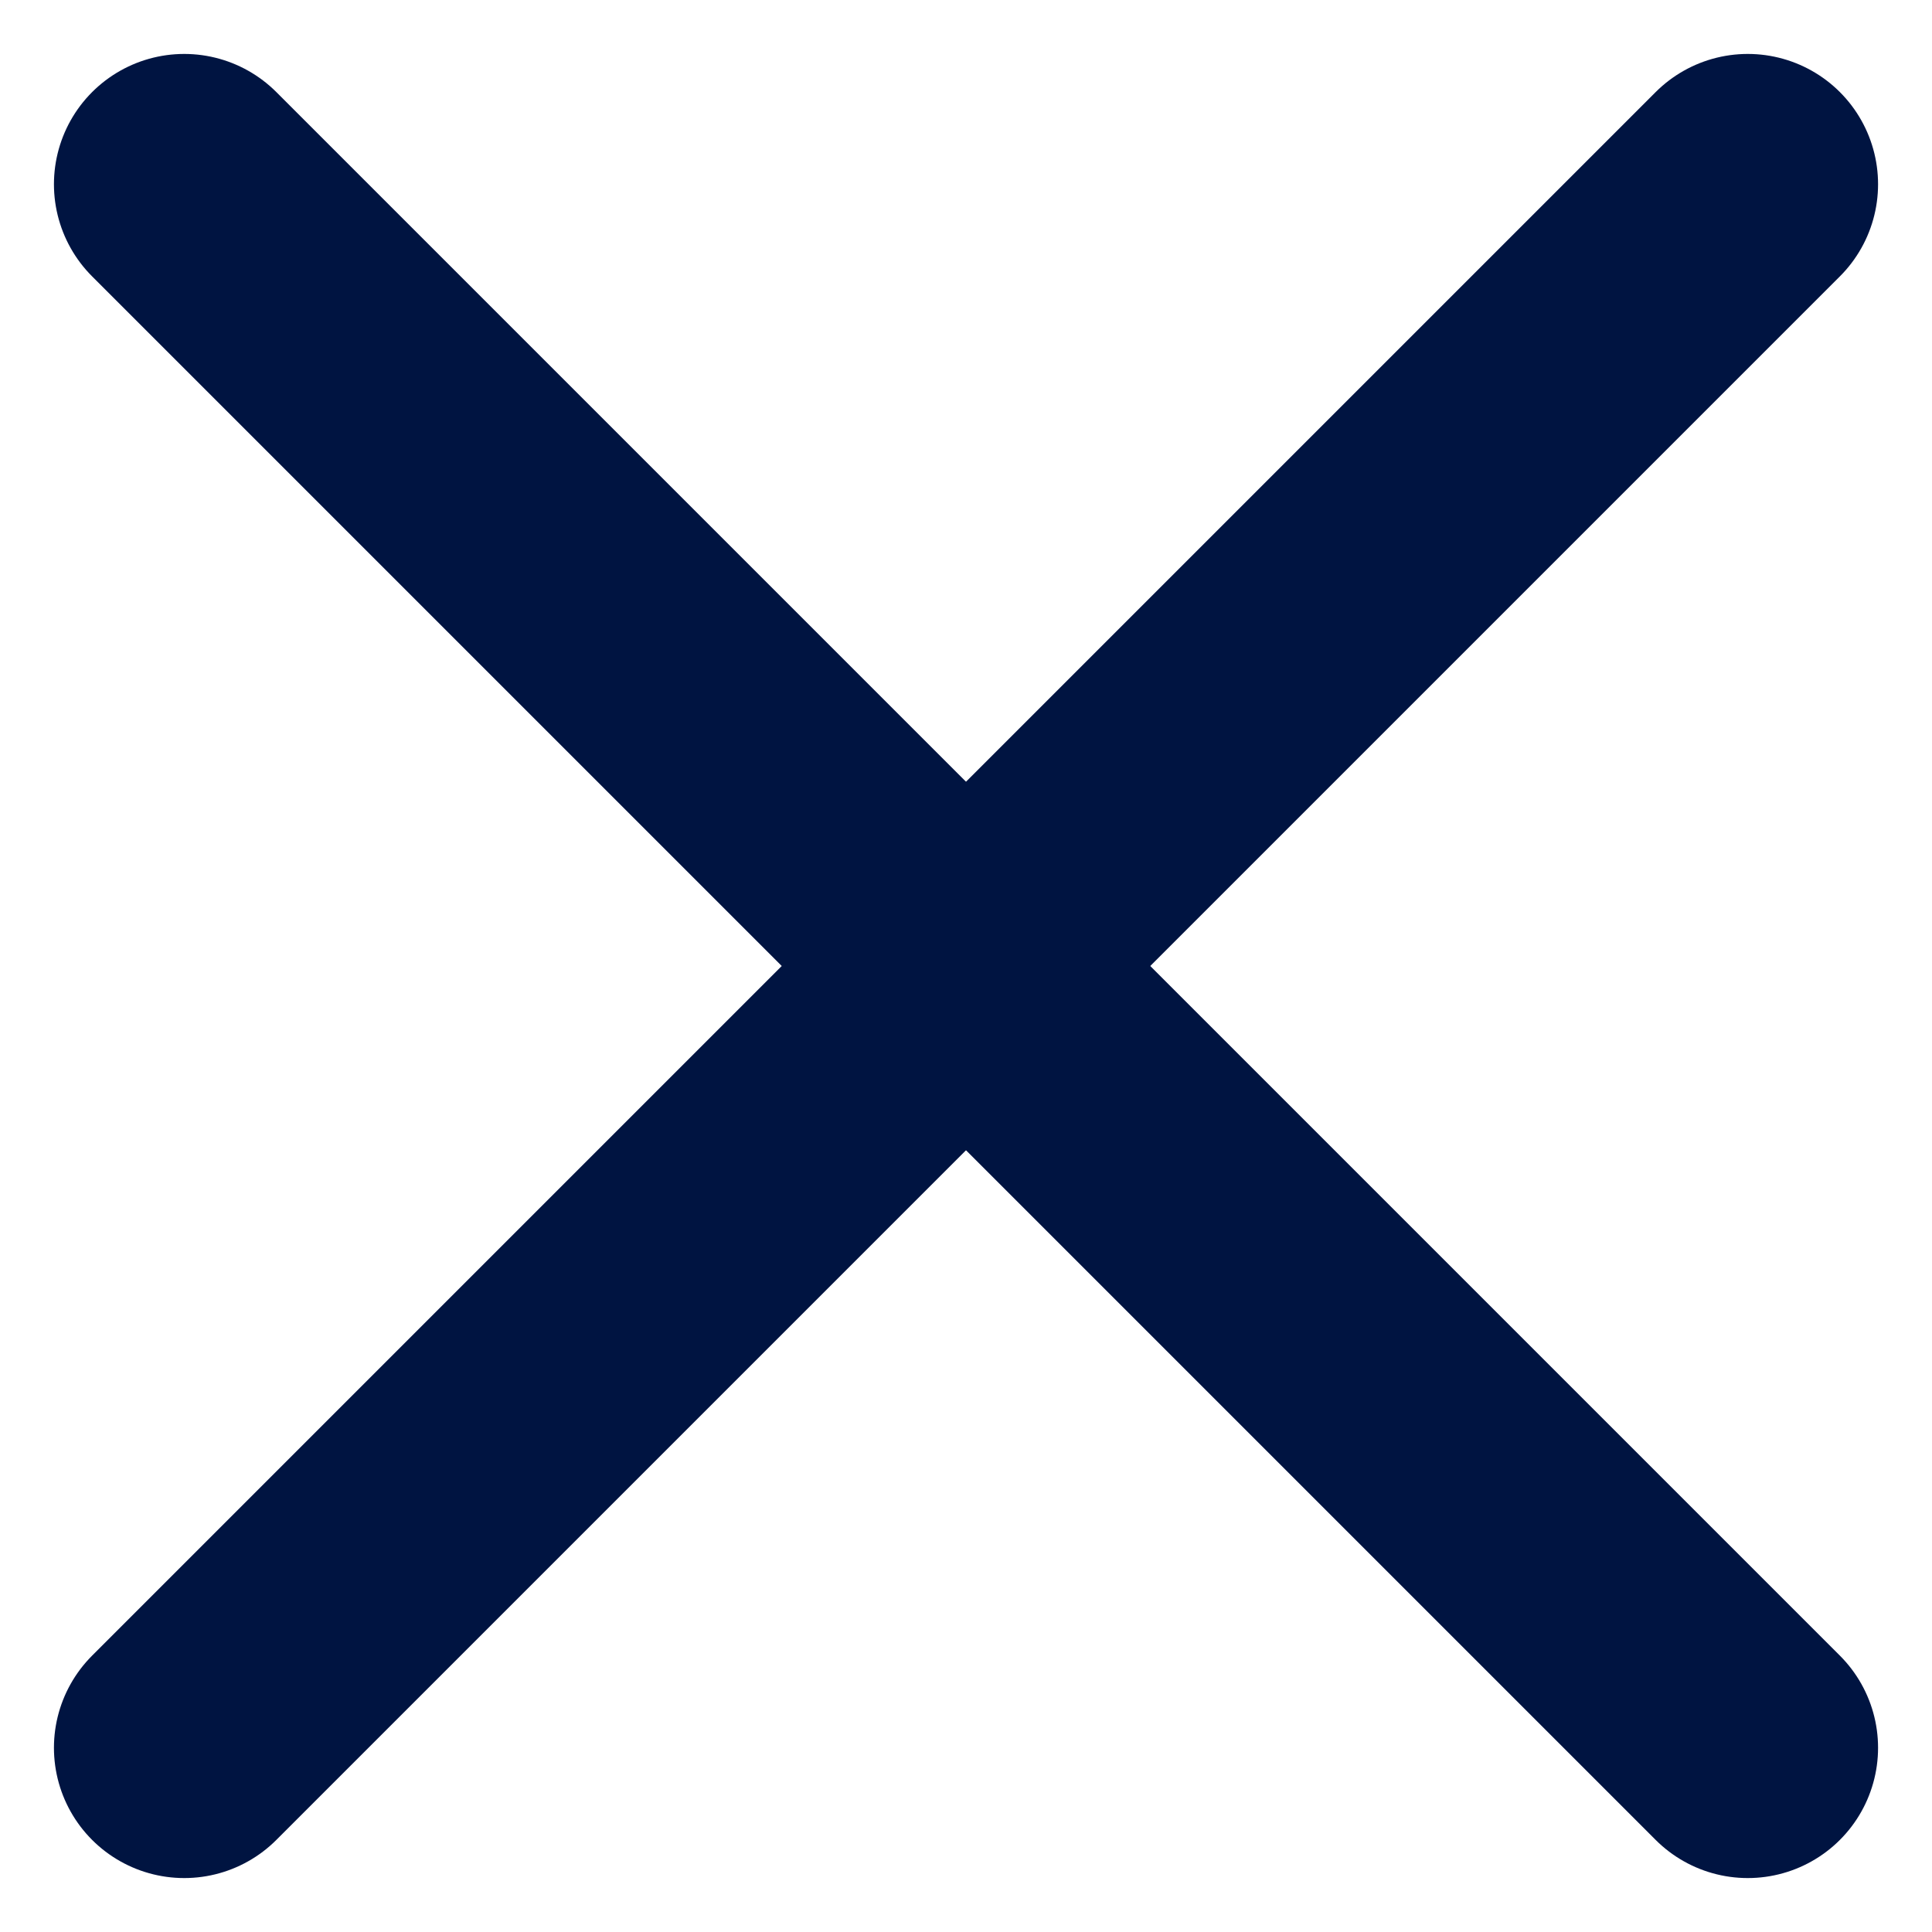
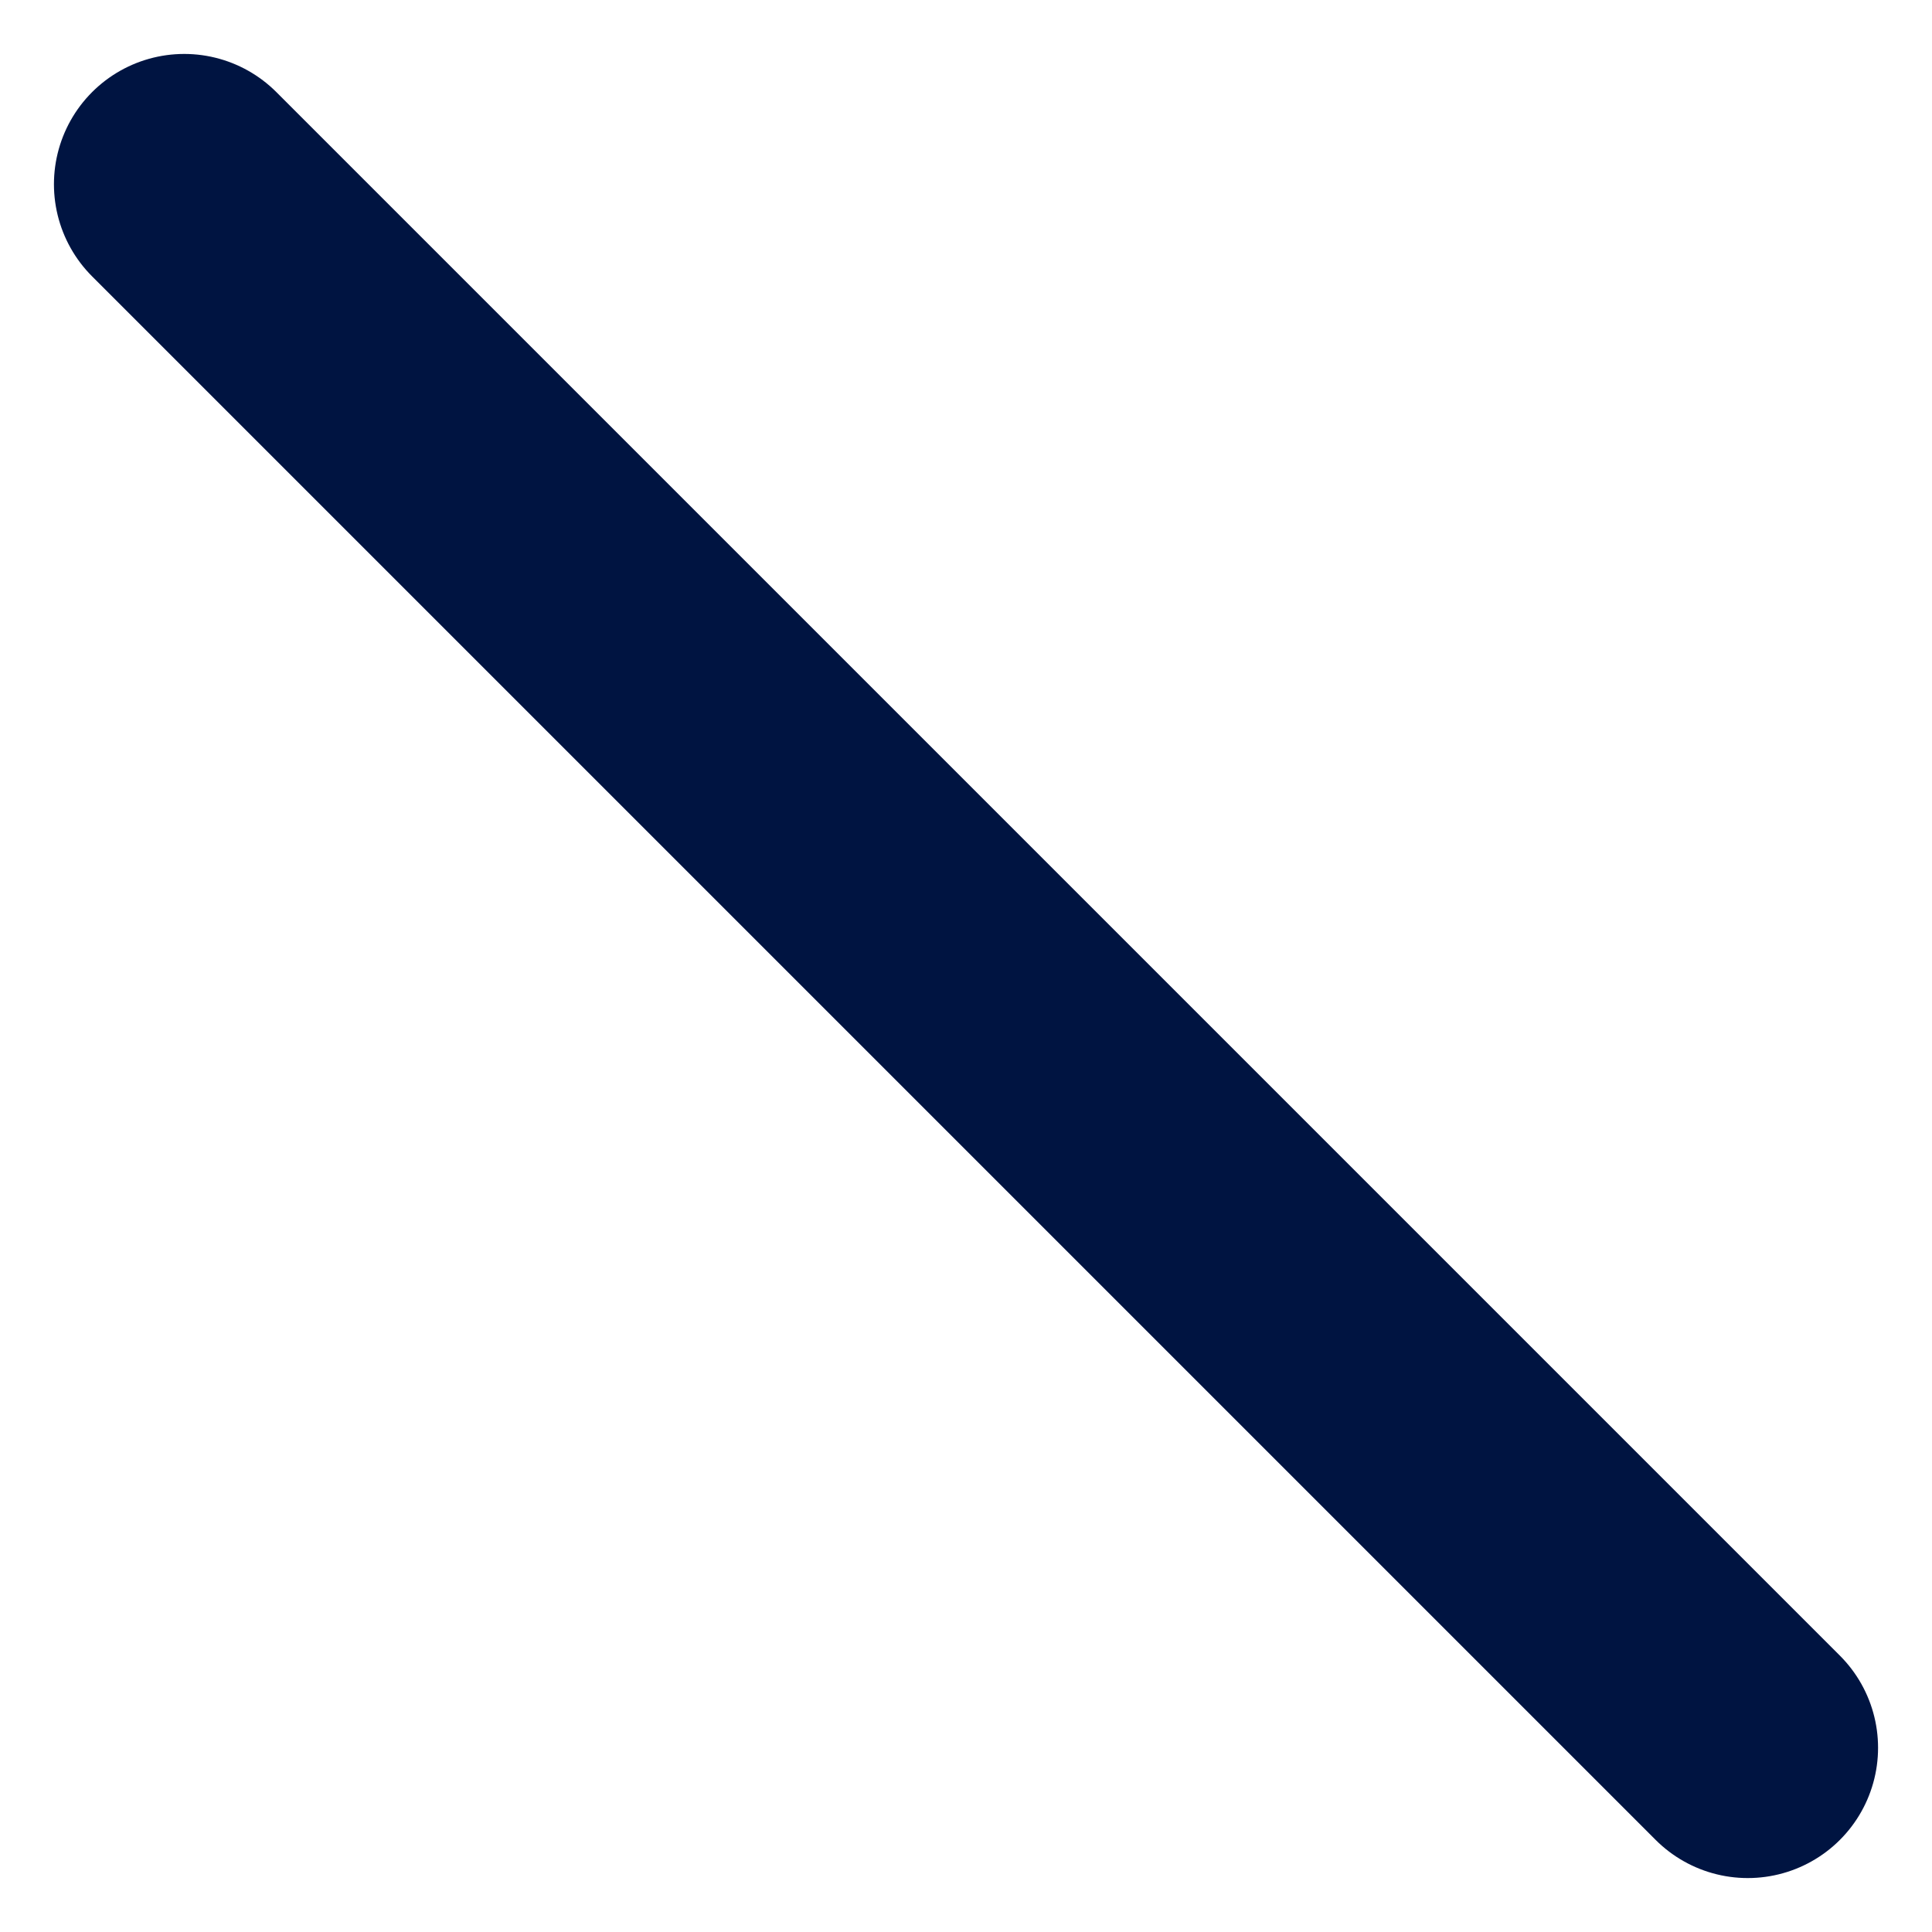
<svg xmlns="http://www.w3.org/2000/svg" width="14.828" height="14.828" viewBox="0 0 14.828 14.828">
  <g id="x" transform="translate(-4.586 -4.586)">
-     <line id="Linie_71" data-name="Linie 71" x1="12" y2="12" transform="translate(6 6)" fill="none" stroke="#001441" stroke-linecap="round" stroke-linejoin="round" stroke-width="2" />
    <line id="Linie_72" data-name="Linie 72" x2="12" y2="12" transform="translate(6 6)" fill="none" stroke="#001441" stroke-linecap="round" stroke-linejoin="round" stroke-width="2" />
  </g>
</svg>